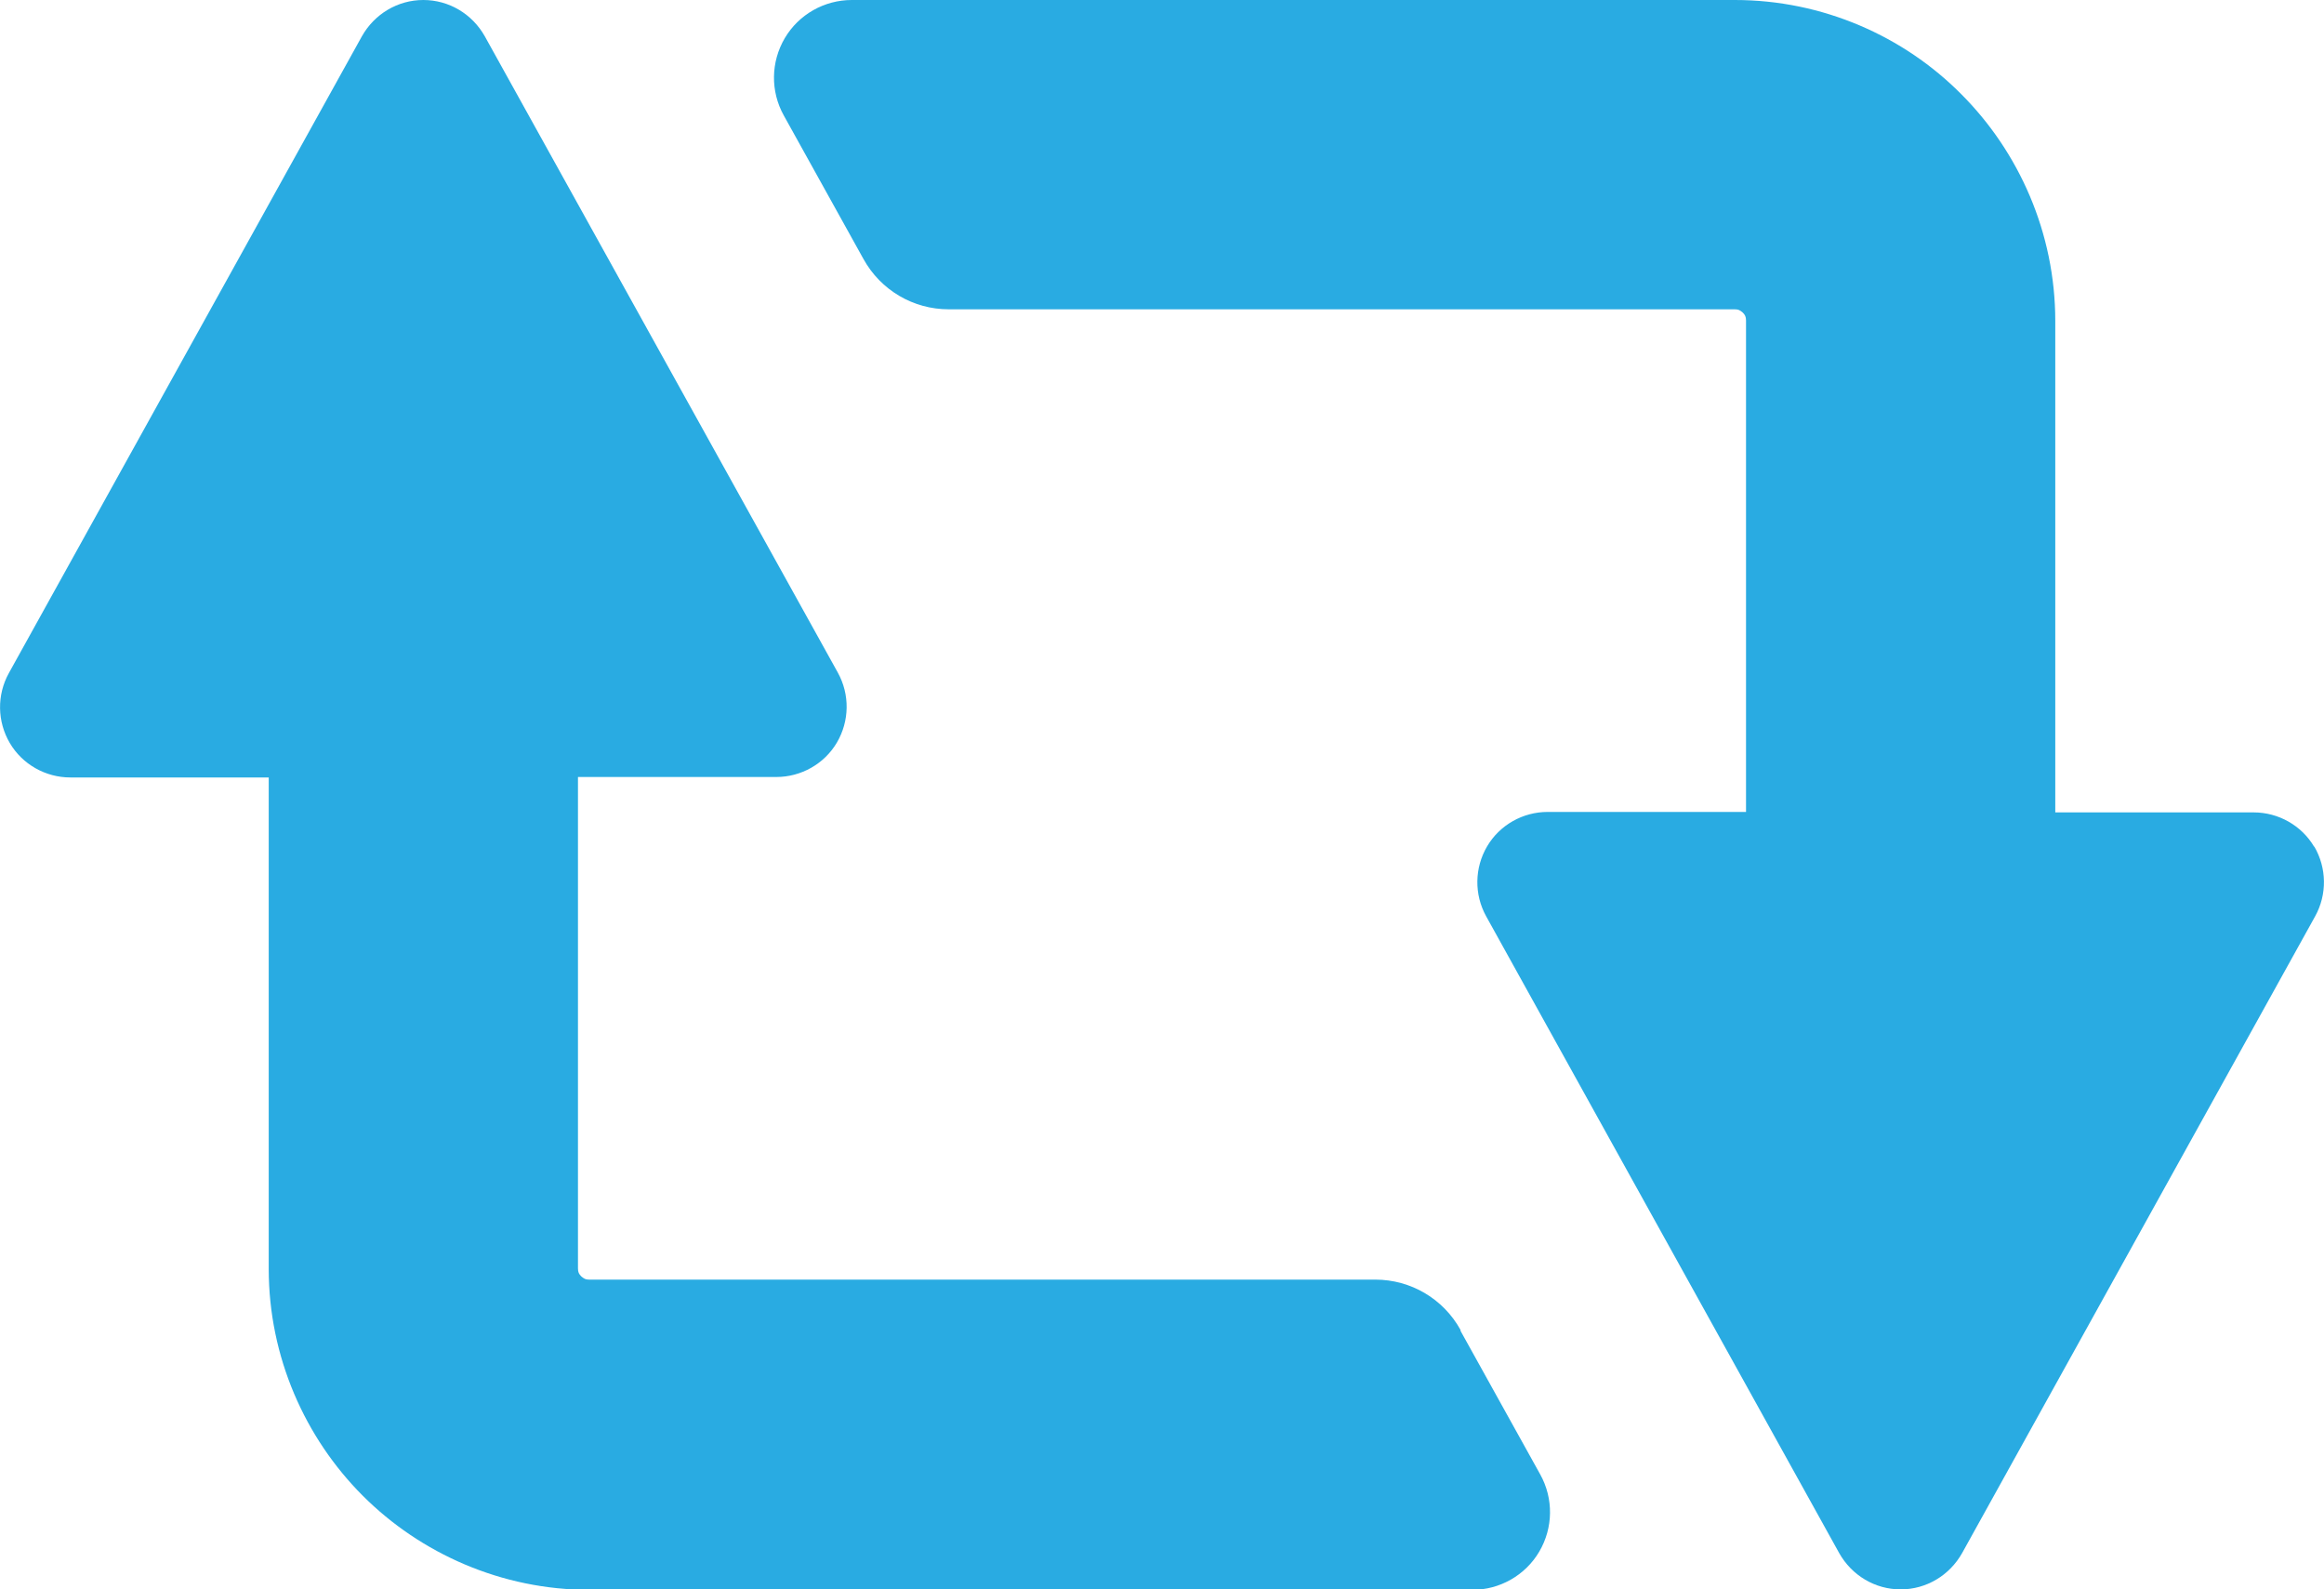
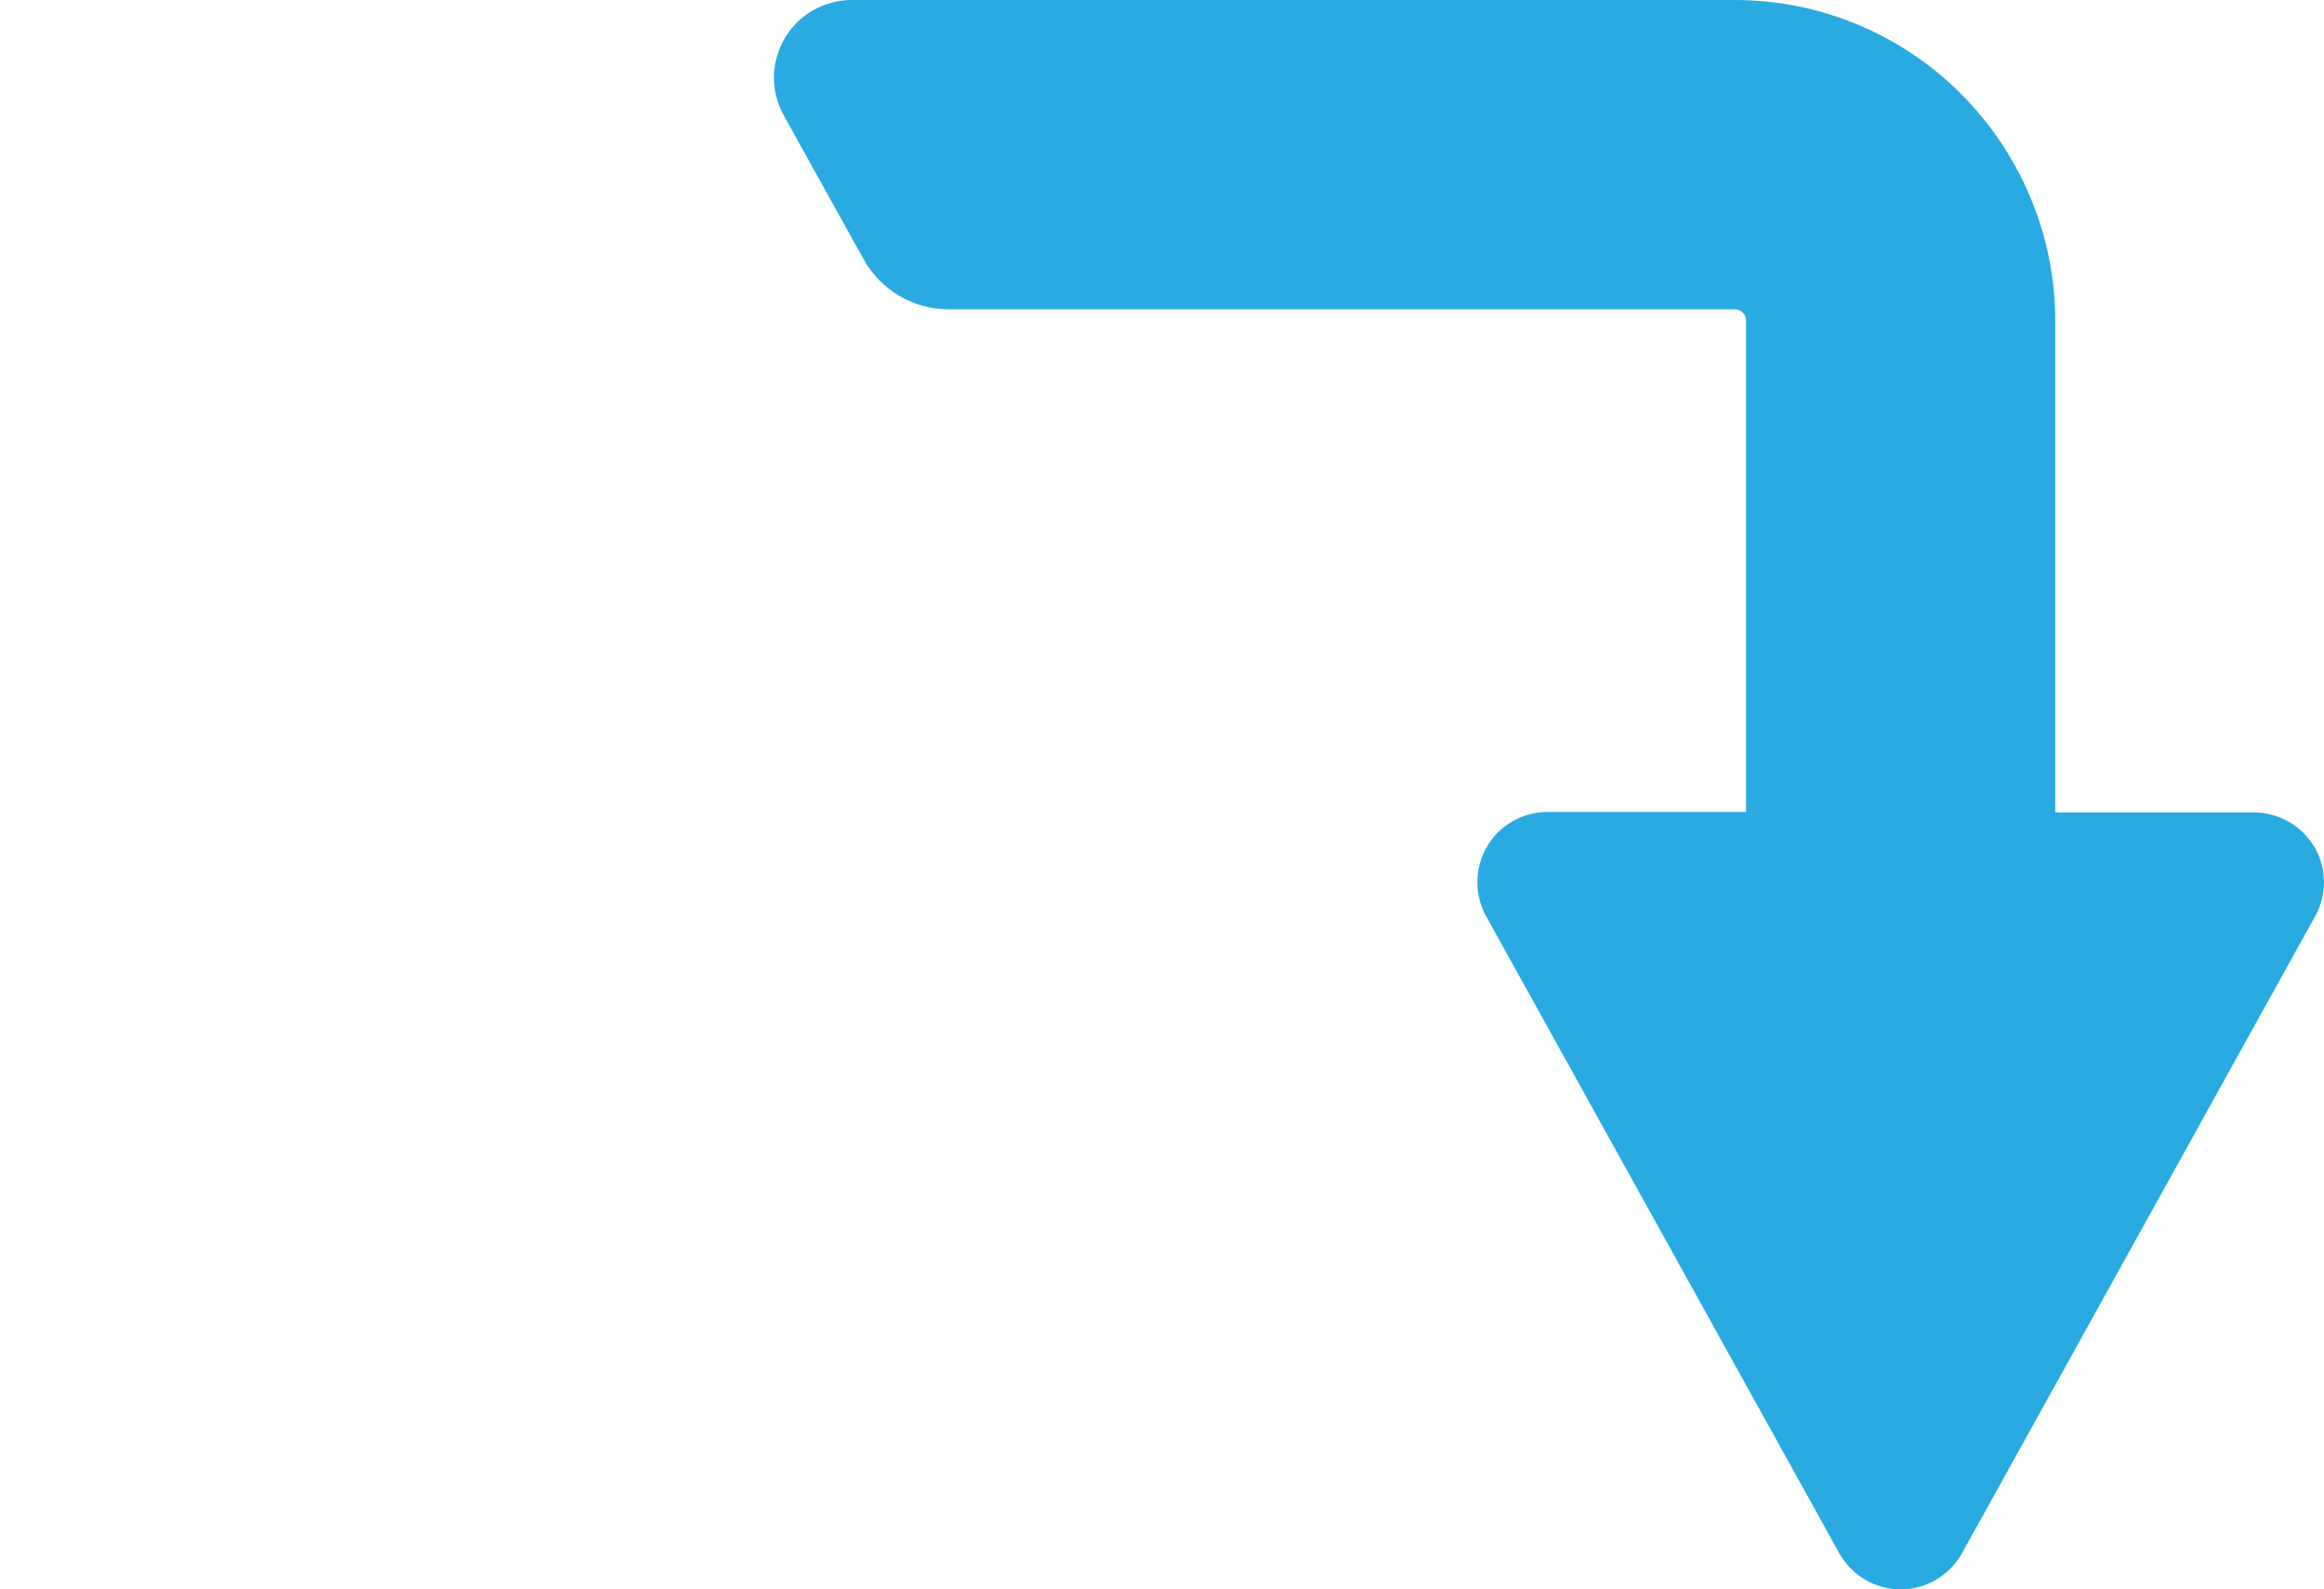
<svg xmlns="http://www.w3.org/2000/svg" id="_レイヤー_2" width="49.9" height="34.12" viewBox="0 0 49.9 34.12">
  <defs>
    <style>.cls-1{fill:#29abe2;}</style>
  </defs>
  <g id="_文字">
    <g>
      <path class="cls-1" d="M49.69,18.18c-.27-.46-.77-.74-1.3-.74h-4.26V6.89c0-1.89-.78-3.63-2.02-4.87C40.88,.78,39.14,0,37.25,0H18.29c-.59,0-1.14,.31-1.44,.82-.3,.51-.31,1.14-.02,1.66l1.71,3.08c.37,.67,1.07,1.08,1.83,1.08h16.88c.08,0,.11,.02,.17,.07,.05,.05,.07,.09,.07,.17v10.55h-4.26c-.53,0-1.03,.28-1.3,.74-.27,.46-.28,1.03-.02,1.5l7.58,13.67c.27,.48,.77,.78,1.32,.78s1.05-.3,1.32-.78l7.58-13.67c.26-.47,.25-1.04-.02-1.5Z" />
-       <path class="cls-1" d="M31.36,28.55c-.37-.67-1.07-1.08-1.83-1.08H12.65c-.08,0-.11-.02-.17-.07-.05-.05-.07-.09-.07-.17v-10.55h4.26c.53,0,1.03-.28,1.3-.74,.27-.46,.28-1.03,.02-1.5L10.41,.78c-.27-.48-.77-.78-1.32-.78s-1.05,.3-1.32,.78L.19,14.45c-.26,.47-.25,1.04,.02,1.5,.27,.46,.77,.74,1.3,.74H5.77v10.55c0,1.89,.78,3.63,2.02,4.87,1.24,1.24,2.98,2.02,4.87,2.02H31.61c.59,0,1.14-.31,1.44-.82,.3-.51,.31-1.14,.02-1.66l-1.71-3.08Z" />
    </g>
  </g>
</svg>